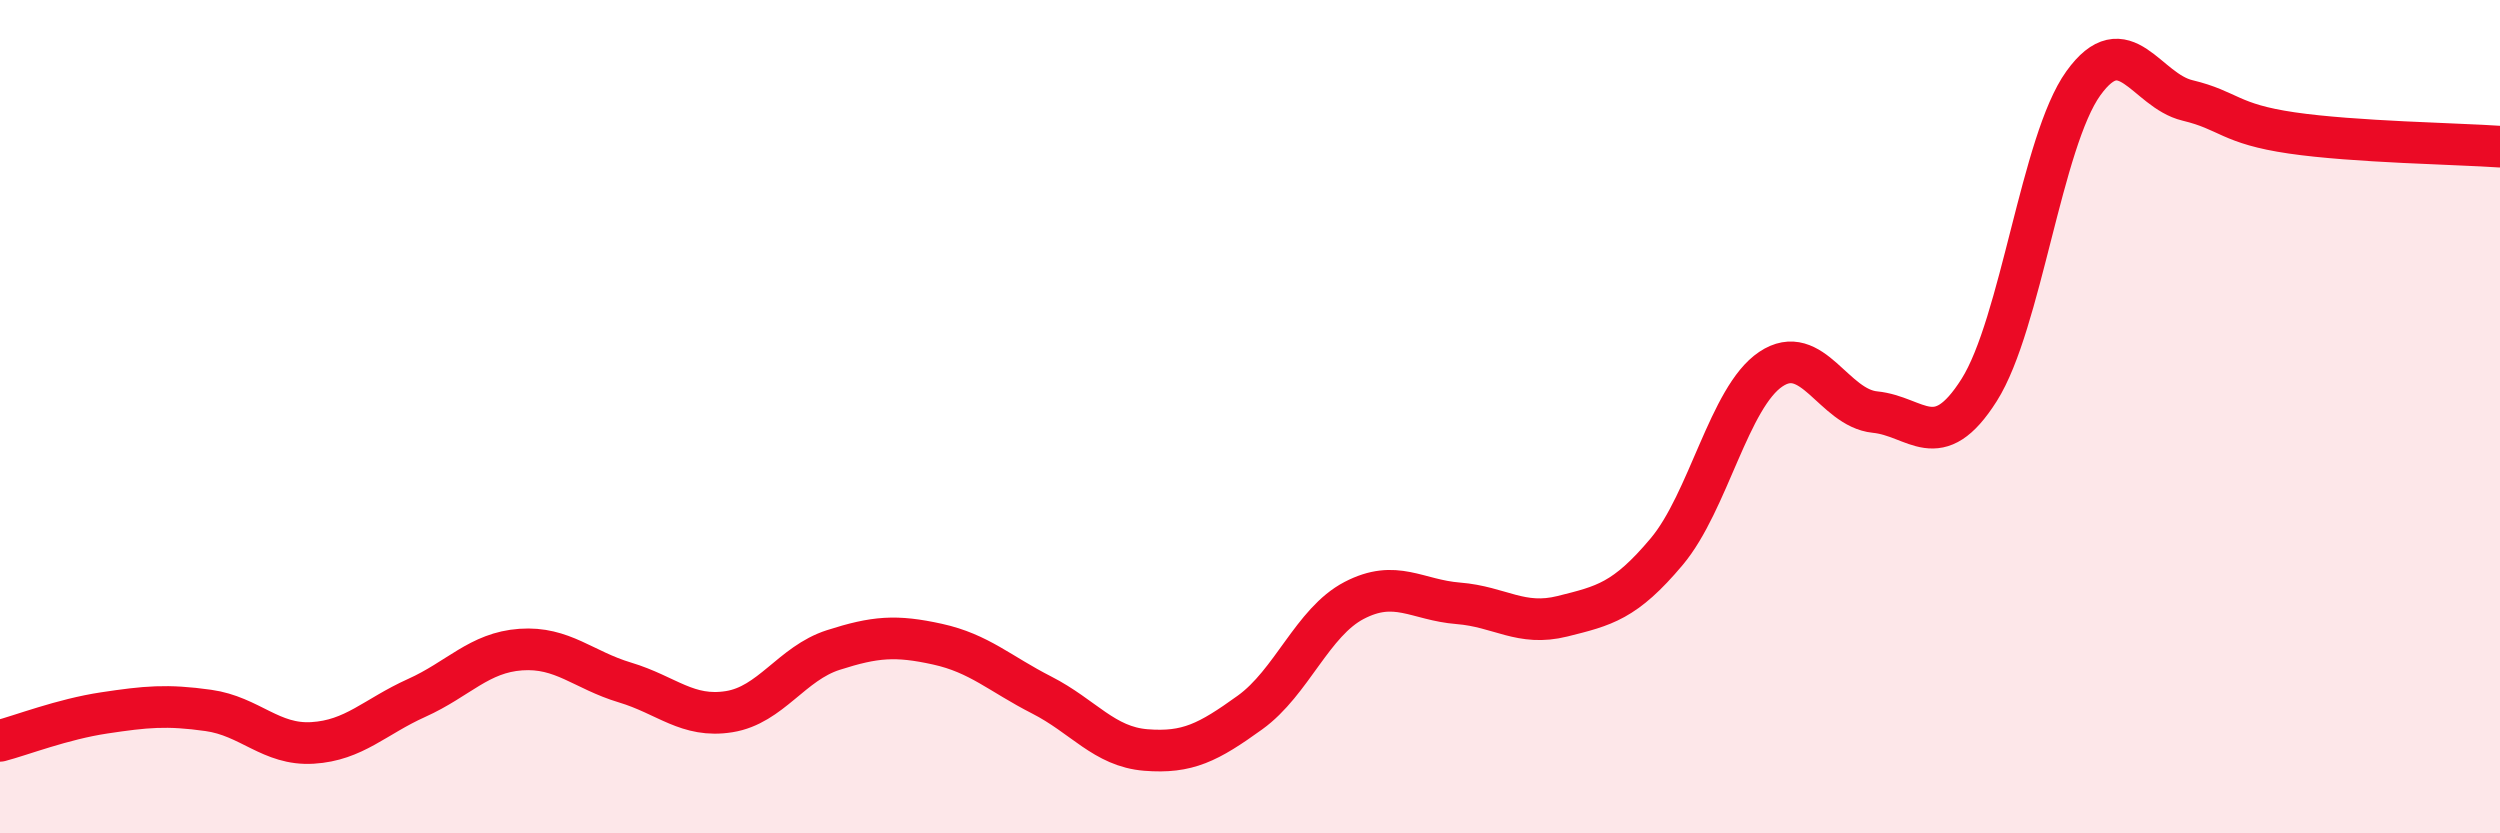
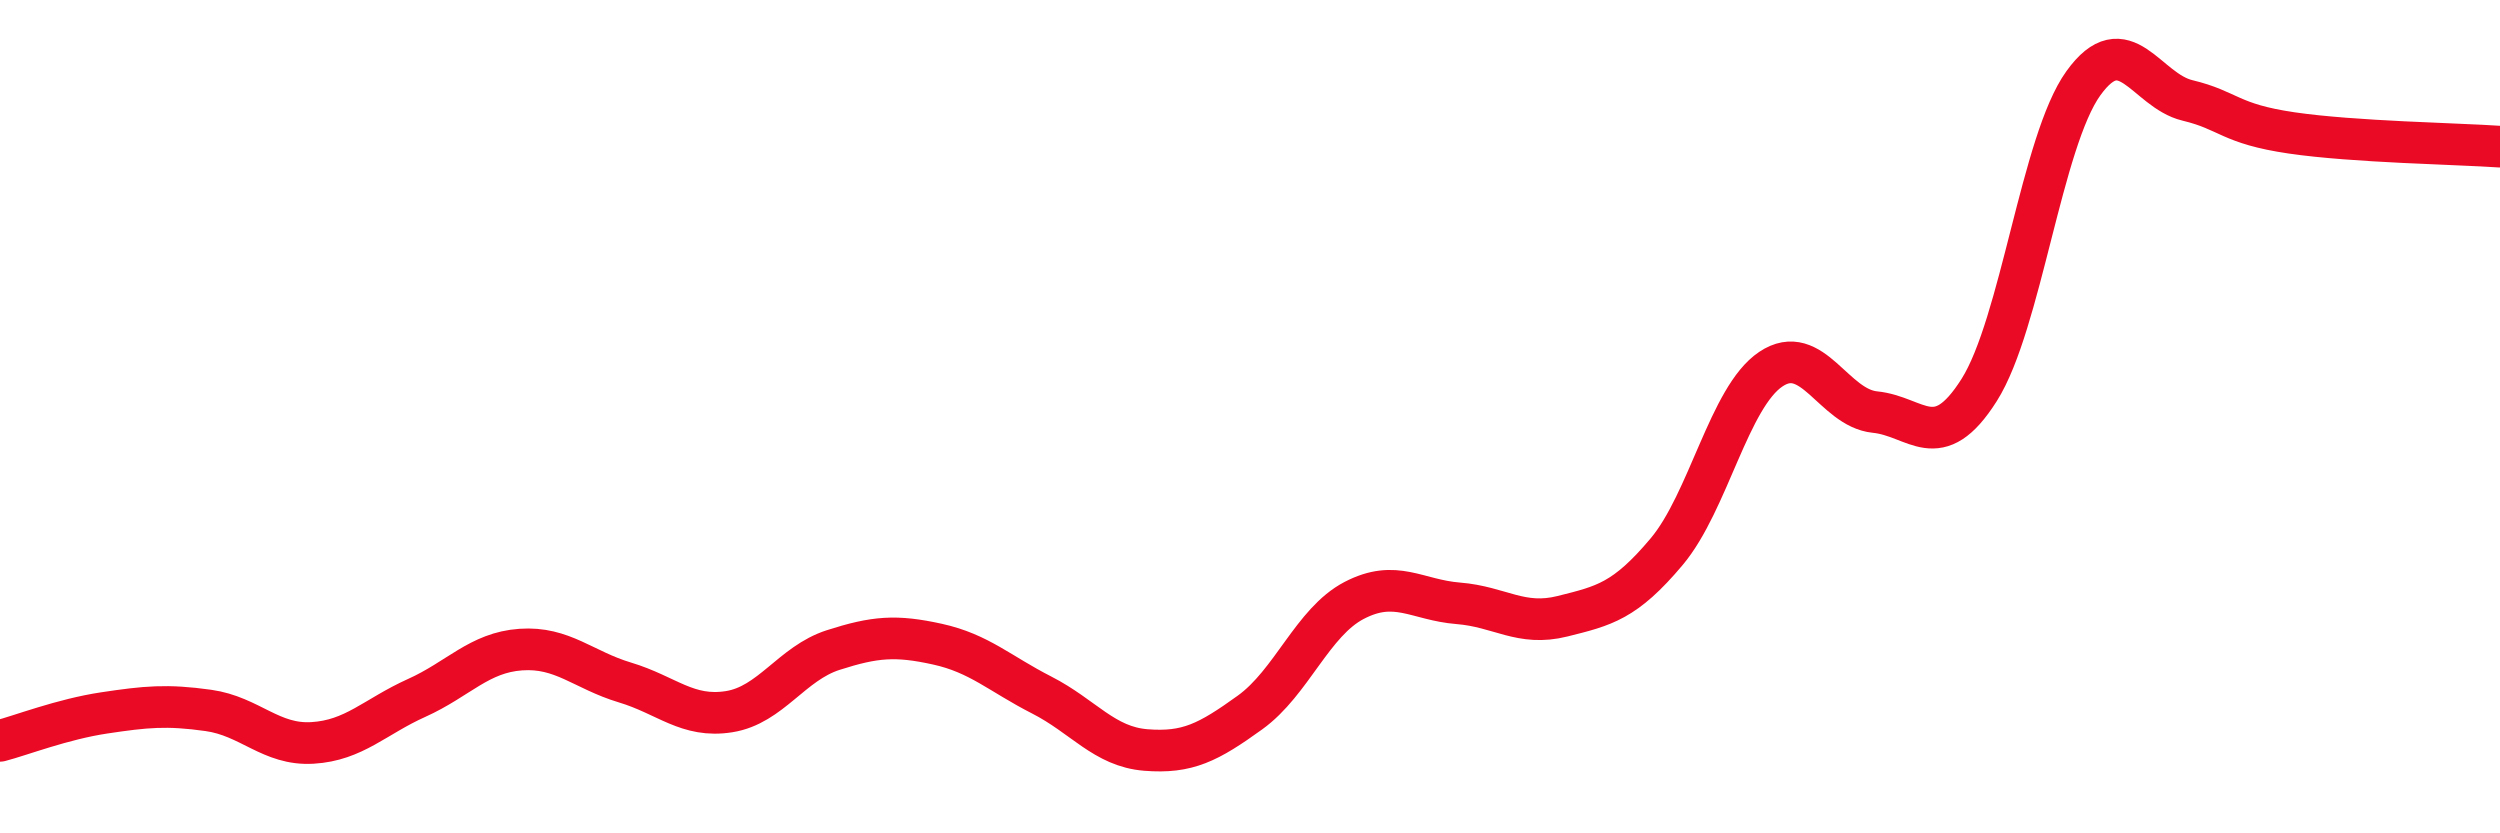
<svg xmlns="http://www.w3.org/2000/svg" width="60" height="20" viewBox="0 0 60 20">
-   <path d="M 0,17.78 C 0.5,17.65 1.5,17.26 2.5,17.11 C 3.5,16.96 4,16.91 5,17.05 C 6,17.19 6.5,17.89 7.5,17.83 C 8.5,17.77 9,17.2 10,16.75 C 11,16.3 11.5,15.66 12.5,15.59 C 13.5,15.52 14,16.08 15,16.38 C 16,16.68 16.5,17.24 17.5,17.08 C 18.5,16.92 19,15.92 20,15.6 C 21,15.28 21.5,15.24 22.5,15.46 C 23.5,15.68 24,16.17 25,16.68 C 26,17.19 26.5,17.92 27.5,18 C 28.5,18.08 29,17.82 30,17.1 C 31,16.38 31.5,14.93 32.5,14.41 C 33.5,13.89 34,14.4 35,14.48 C 36,14.56 36.5,15.04 37.5,14.79 C 38.5,14.54 39,14.43 40,13.24 C 41,12.05 41.5,9.53 42.5,8.86 C 43.5,8.19 44,9.79 45,9.89 C 46,9.99 46.5,10.94 47.5,9.36 C 48.5,7.78 49,3.39 50,2 C 51,0.61 51.5,2.17 52.5,2.41 C 53.5,2.65 53.5,2.97 55,3.19 C 56.5,3.41 59,3.45 60,3.52L60 20L0 20Z" fill="#EB0A25" opacity="0.1" stroke-linecap="round" stroke-linejoin="round" />
  <path d="M 0,17.78 C 0.5,17.65 1.5,17.26 2.5,17.11 C 3.5,16.96 4,16.91 5,17.05 C 6,17.19 6.5,17.89 7.5,17.83 C 8.5,17.77 9,17.2 10,16.75 C 11,16.3 11.5,15.66 12.5,15.59 C 13.5,15.52 14,16.08 15,16.38 C 16,16.68 16.5,17.24 17.5,17.08 C 18.5,16.92 19,15.92 20,15.6 C 21,15.28 21.5,15.24 22.5,15.46 C 23.5,15.68 24,16.17 25,16.68 C 26,17.19 26.5,17.92 27.5,18 C 28.5,18.08 29,17.82 30,17.1 C 31,16.38 31.5,14.93 32.5,14.41 C 33.5,13.89 34,14.4 35,14.48 C 36,14.56 36.5,15.04 37.5,14.79 C 38.5,14.54 39,14.43 40,13.24 C 41,12.05 41.5,9.53 42.5,8.86 C 43.5,8.19 44,9.79 45,9.89 C 46,9.99 46.5,10.94 47.5,9.36 C 48.5,7.78 49,3.39 50,2 C 51,0.61 51.5,2.17 52.5,2.41 C 53.5,2.65 53.5,2.97 55,3.19 C 56.5,3.41 59,3.45 60,3.52" stroke="#EB0A25" stroke-width="1" fill="none" stroke-linecap="round" stroke-linejoin="round" />
</svg>